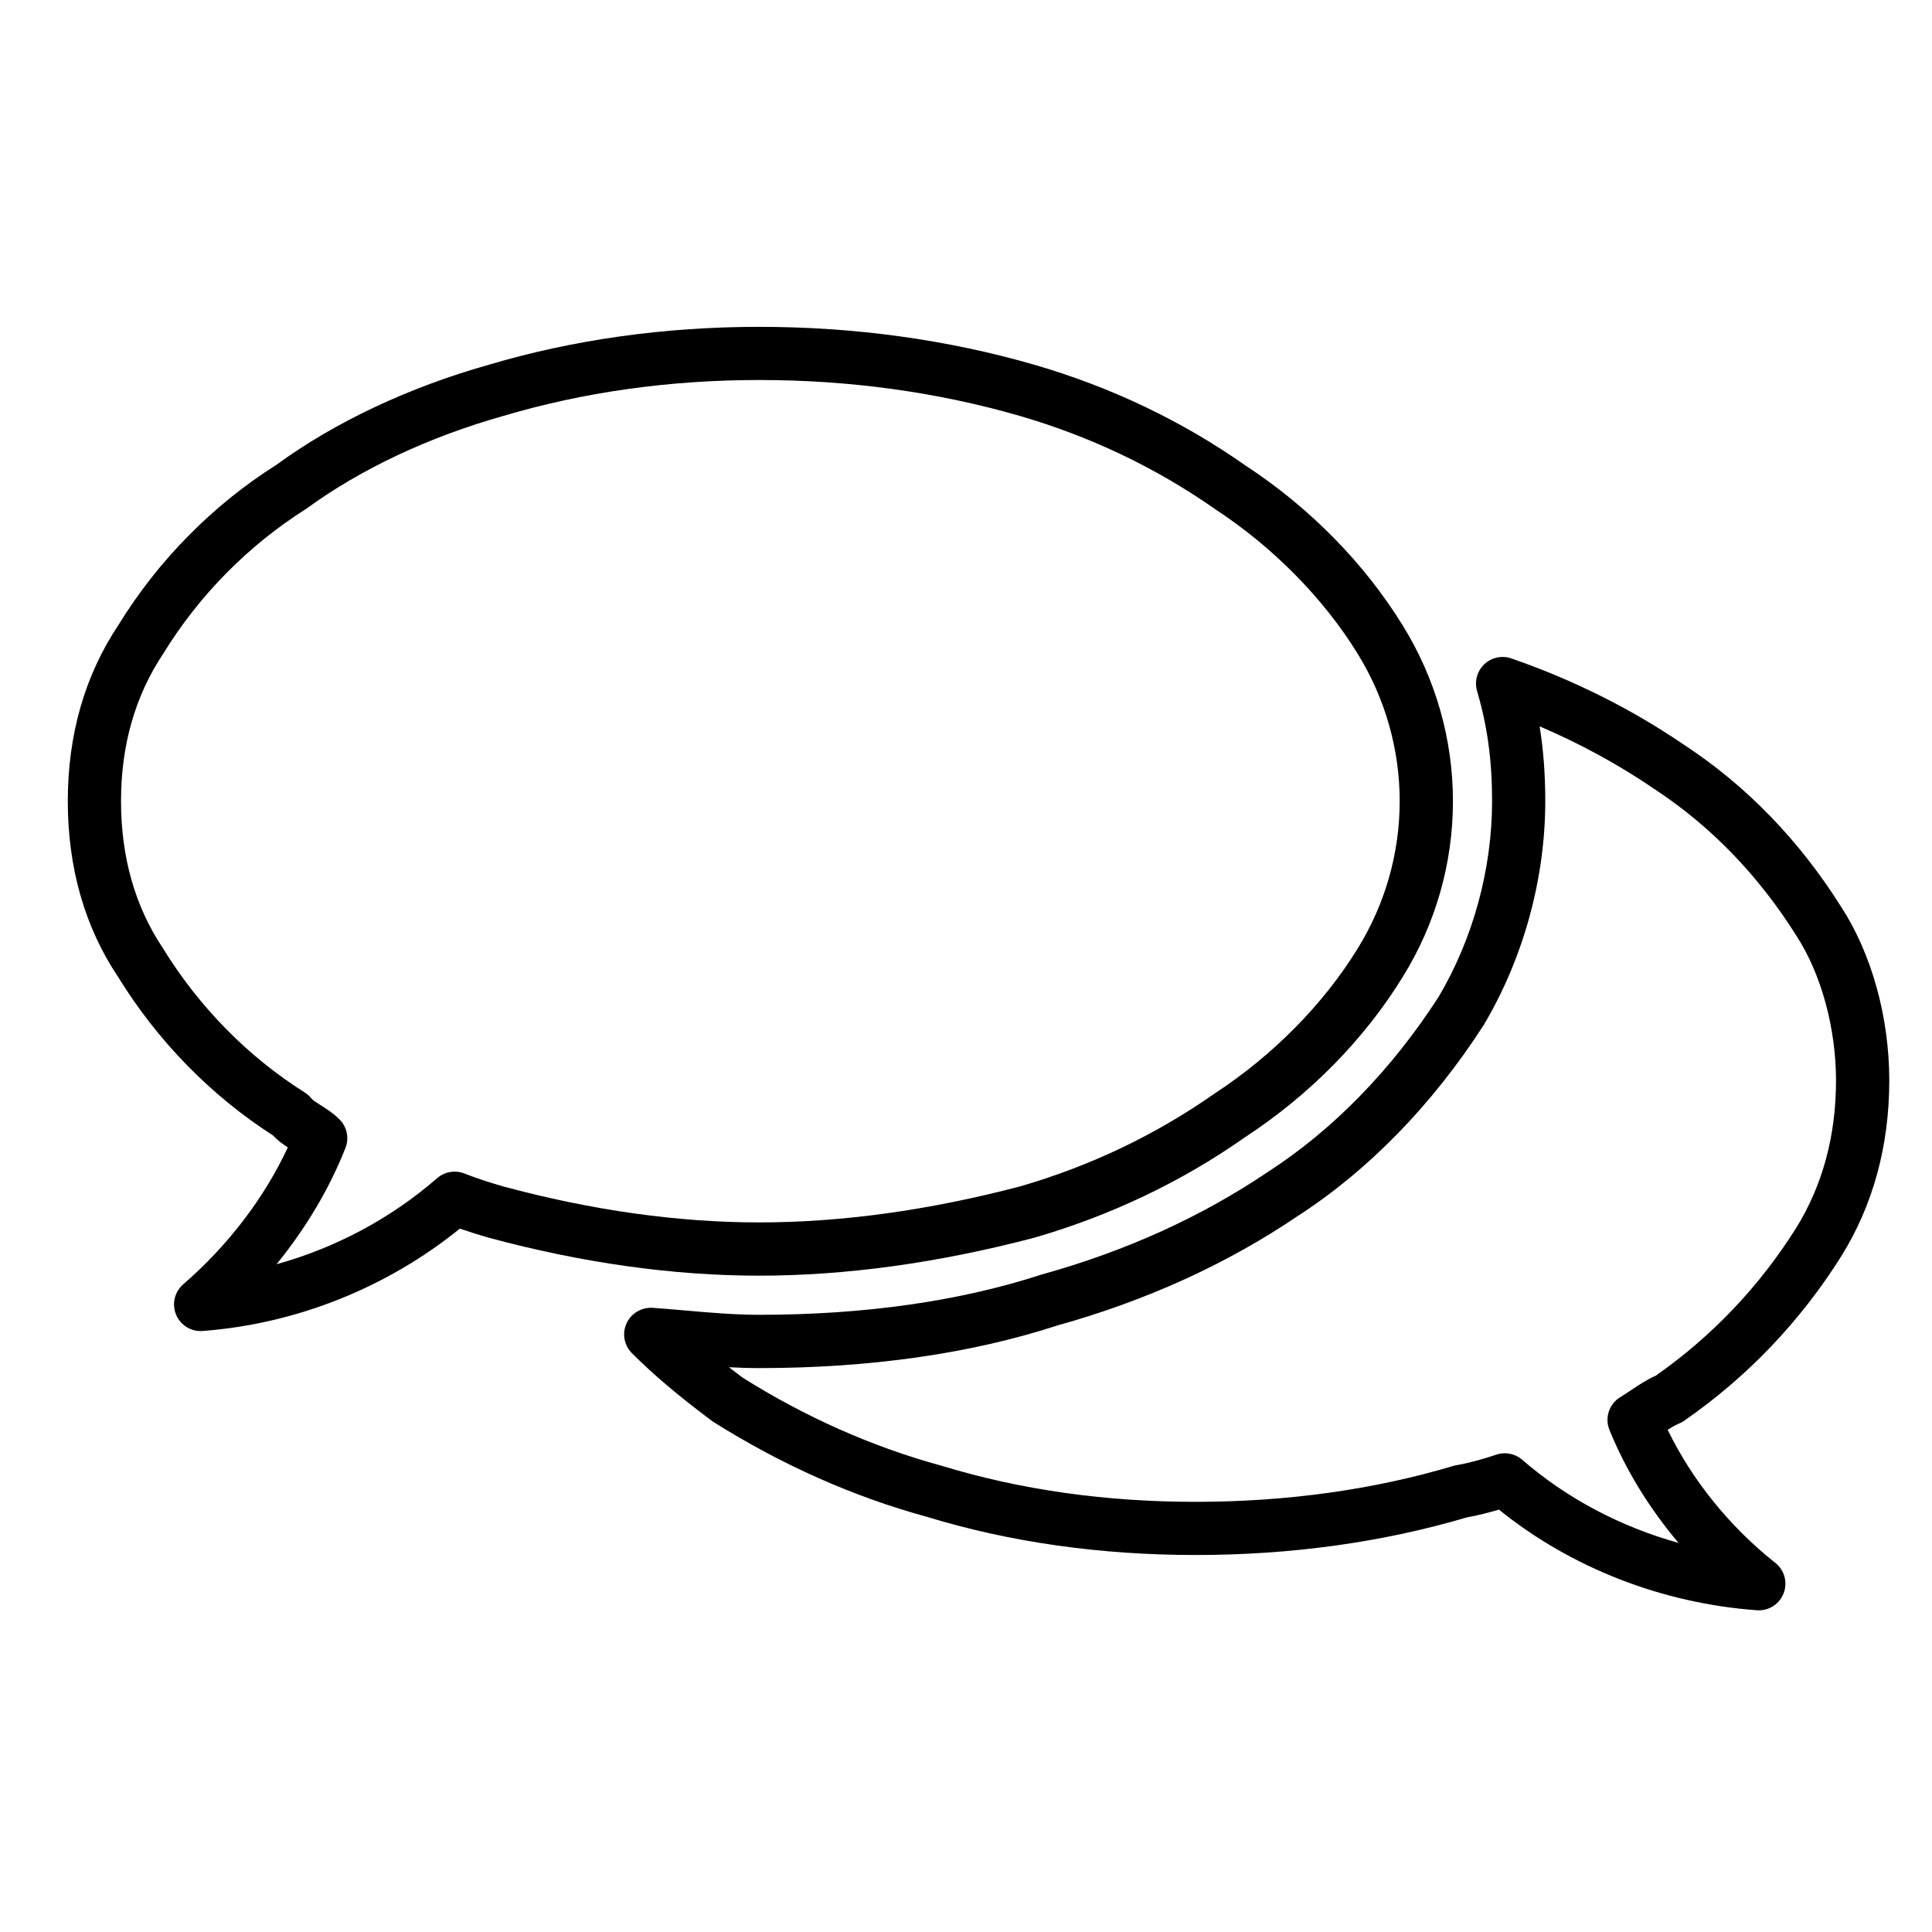
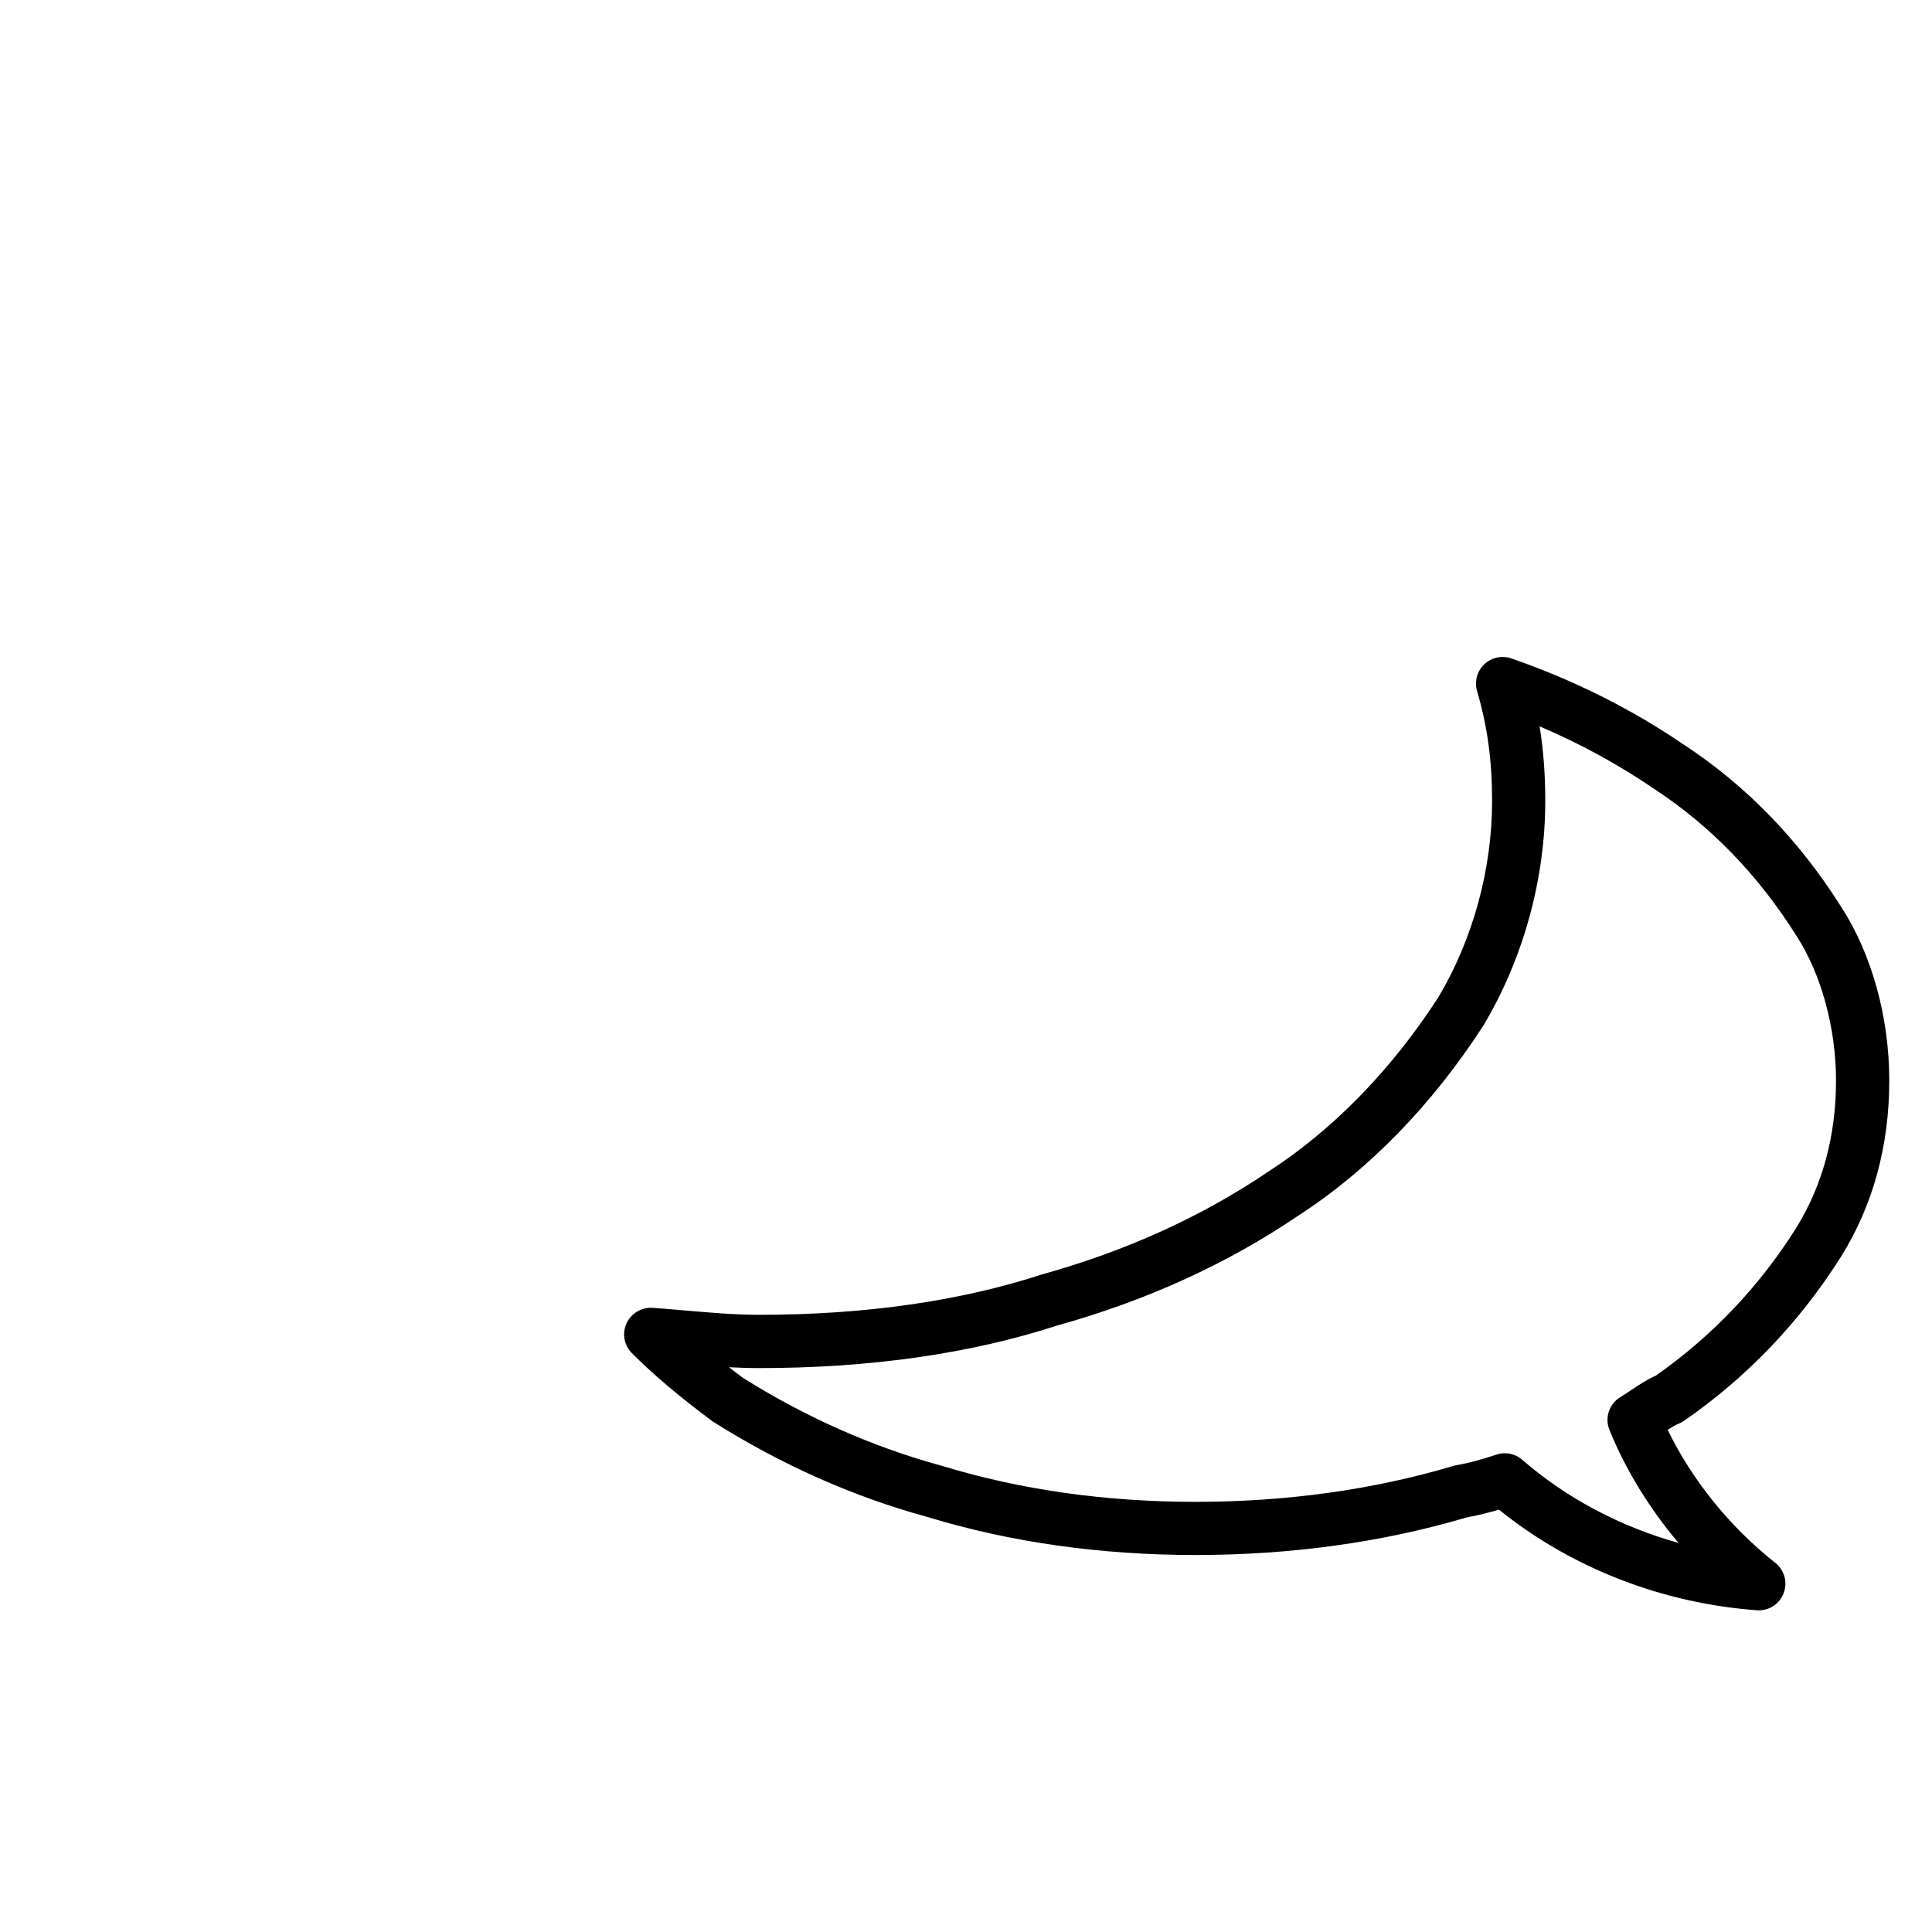
<svg xmlns="http://www.w3.org/2000/svg" fill="#000000" width="800px" height="800px" version="1.1" viewBox="144 144 512 512">
  <g>
-     <path d="m273.63 472.03c24.668 6.66 48.742 10.035 71.566 10.035 22.988 0 47.48-3.375 72.945-10.07 20.258-5.871 39.07-14.852 55.727-26.566 17.191-11.238 31.684-25.965 41.887-42.562 8.695-14.016 13.289-30.109 13.289-46.531 0-16.41-4.594-32.496-13.273-46.527-10.203-16.57-24.691-31.301-41.711-42.449-16.785-11.793-35.594-20.777-55.918-26.688-23.094-6.672-47.637-10.055-72.945-10.055-25.086 0-49.219 3.391-71.637 10.039-21.297 6-40.895 15.254-56.285 26.512-16.879 10.645-31.398 25.391-41.871 42.43-8.918 13.367-13.438 29.09-13.438 46.738 0 17.668 4.519 33.391 13.301 46.508 10.422 16.969 24.625 31.5 41.098 42.074 1.234 1.316 2.625 2.324 3.91 3.152-6.184 13.324-15.875 26.047-27.715 36.281-2.301 1.996-3.066 5.234-1.898 8.047 1.098 2.644 3.672 4.348 6.508 4.348 0.176 0 0.352-0.012 0.527-0.023 24.789-1.863 48.828-11.457 68.164-27.125 2.438 0.836 5.031 1.66 7.769 2.434zm-13.781-15.805c-12.281 10.688-26.938 18.48-42.559 22.809 7.769-9.551 14.031-20.066 18.258-30.816 1.023-2.602 0.414-5.562-1.562-7.543-1.684-1.691-3.566-2.887-5.09-3.84-0.766-0.488-1.941-1.219-2.211-1.543-0.52-0.691-1.16-1.285-1.891-1.75-15.043-9.473-28.023-22.637-37.66-38.32-7.34-10.988-11.062-24.066-11.062-38.898 0-14.809 3.723-27.902 11.215-39.141 9.48-15.422 22.453-28.602 37.906-38.371 14.445-10.539 32.492-19.039 52.281-24.609 21.211-6.297 43.996-9.496 67.719-9.496 23.988 0 47.211 3.199 69.016 9.5 18.812 5.477 36.219 13.773 51.926 24.801 15.266 10.012 28.625 23.574 37.629 38.195 7.305 11.809 11.168 25.336 11.168 39.121 0 13.793-3.859 27.316-11.18 39.121-9.008 14.645-22.363 28.207-37.805 38.305-15.578 10.957-32.98 19.254-51.559 24.645-24.133 6.348-47.41 9.559-69.191 9.559-21.578 0-44.422-3.215-67.801-9.527-3.758-1.066-7.238-2.223-10.34-3.445-2.441-0.953-5.223-0.48-7.207 1.246z" />
    <path d="m480.11 454.5c-17.59 11.898-37.68 21.043-60.008 27.246-21.781 7.094-46.98 10.691-74.902 10.691-6.394 0-12.969-0.57-19.332-1.125-3.027-0.262-6.012-0.523-8.934-0.727-2.891-0.172-5.684 1.445-6.898 4.117-1.219 2.68-0.645 5.824 1.43 7.906 5.734 5.734 12.398 11.387 21.434 18.117 18.133 11.438 37.285 19.949 56.73 25.246 21.957 6.715 45.906 10.121 71.184 10.121 25.371 0 49.586-3.359 71.969-9.98 2.953-0.523 5.977-1.316 8.449-2.051 19.059 15.402 43.172 24.832 68.352 26.672 0.172 0.016 0.344 0.02 0.52 0.02 2.887 0 5.512-1.773 6.57-4.5 1.129-2.887 0.23-6.168-2.203-8.086-12.082-9.559-22.059-21.926-28.52-35.258 1.059-0.68 2.039-1.254 2.891-1.594 0.492-0.191 0.961-0.449 1.402-0.746 16.781-11.621 30.812-26.309 41.742-43.695 8.418-13.578 12.691-29.242 12.691-46.527 0-16.773-4.656-33.555-12.711-45.961-11.148-17.738-25.234-32.25-41.75-43.055-13.859-9.457-29.234-17.145-45.699-22.844-2.481-0.863-5.262-0.262-7.176 1.566-1.91 1.82-2.641 4.555-1.898 7.09 2.75 9.387 3.977 18.391 3.977 29.191 0 18.027-5.078 36.512-14.168 51.836-12.414 19.258-27.977 35.242-45.141 46.328zm73.402-98.168c0-7.125-0.48-13.566-1.5-19.84 10.746 4.574 20.898 10.113 30.348 16.566 14.922 9.766 27.59 22.828 37.707 38.926 6.574 10.117 10.496 24.461 10.496 38.363 0 14.625-3.559 27.785-10.555 39.066-9.754 15.516-22.273 28.688-37.211 39.152-2.387 1.062-4.519 2.488-6.594 3.871-0.926 0.625-1.848 1.246-2.785 1.805-2.977 1.789-4.207 5.488-2.898 8.707 4.316 10.617 10.594 20.816 18.312 29.941-15.371-4.277-29.629-11.801-41.43-22.035-1.305-1.129-2.949-1.723-4.621-1.723-0.754 0-1.516 0.125-2.246 0.367-3.824 1.285-7.668 2.309-10.551 2.793-0.281 0.047-0.562 0.109-0.84 0.195-21.191 6.312-44.188 9.516-68.34 9.516-23.875 0-46.441-3.199-67.27-9.562-18.297-4.984-36.168-12.934-52.656-23.305-1.281-0.945-2.504-1.891-3.688-2.805 2.644 0.137 5.32 0.227 8.004 0.227 29.406 0 56.078-3.828 78.973-11.285 23.512-6.535 45-16.312 63.715-28.996 18.711-12.07 35.73-29.52 49.348-50.68 10.5-17.695 16.281-38.742 16.281-59.266z" />
  </g>
</svg>